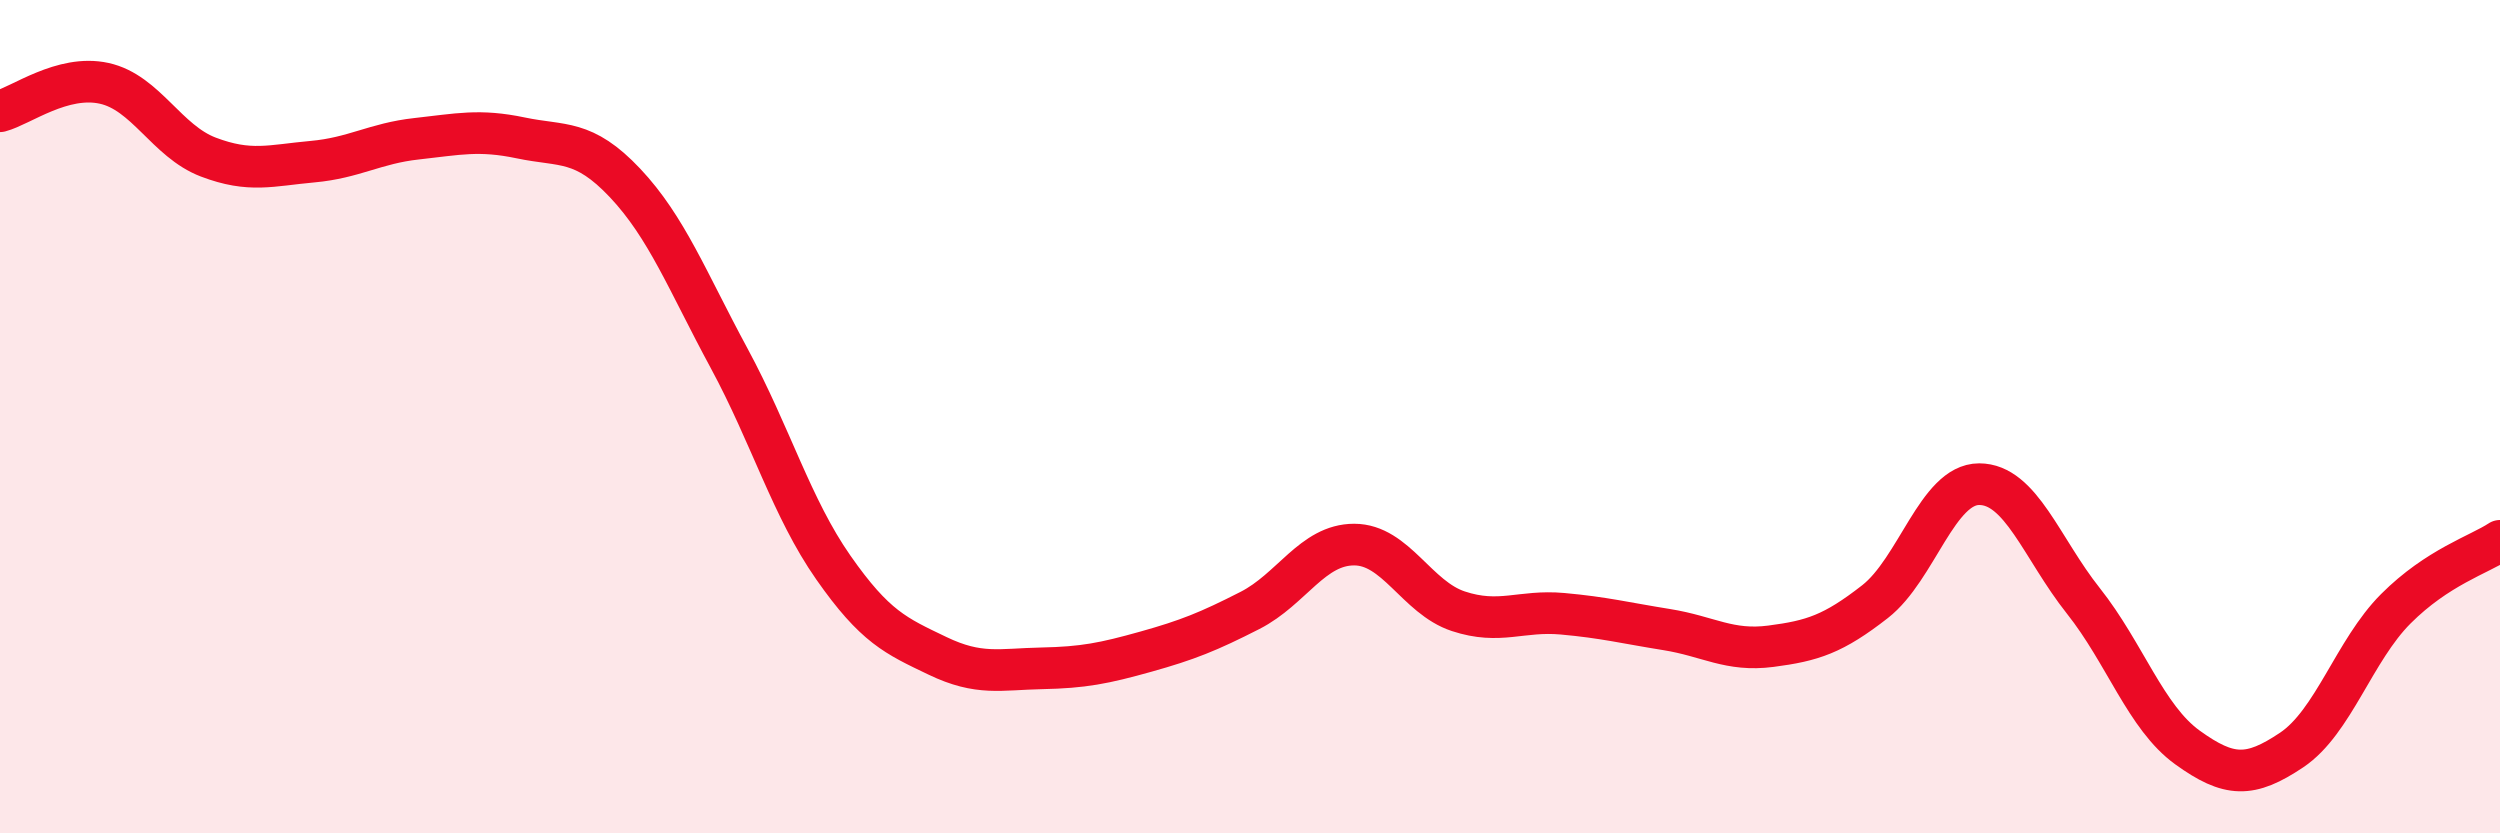
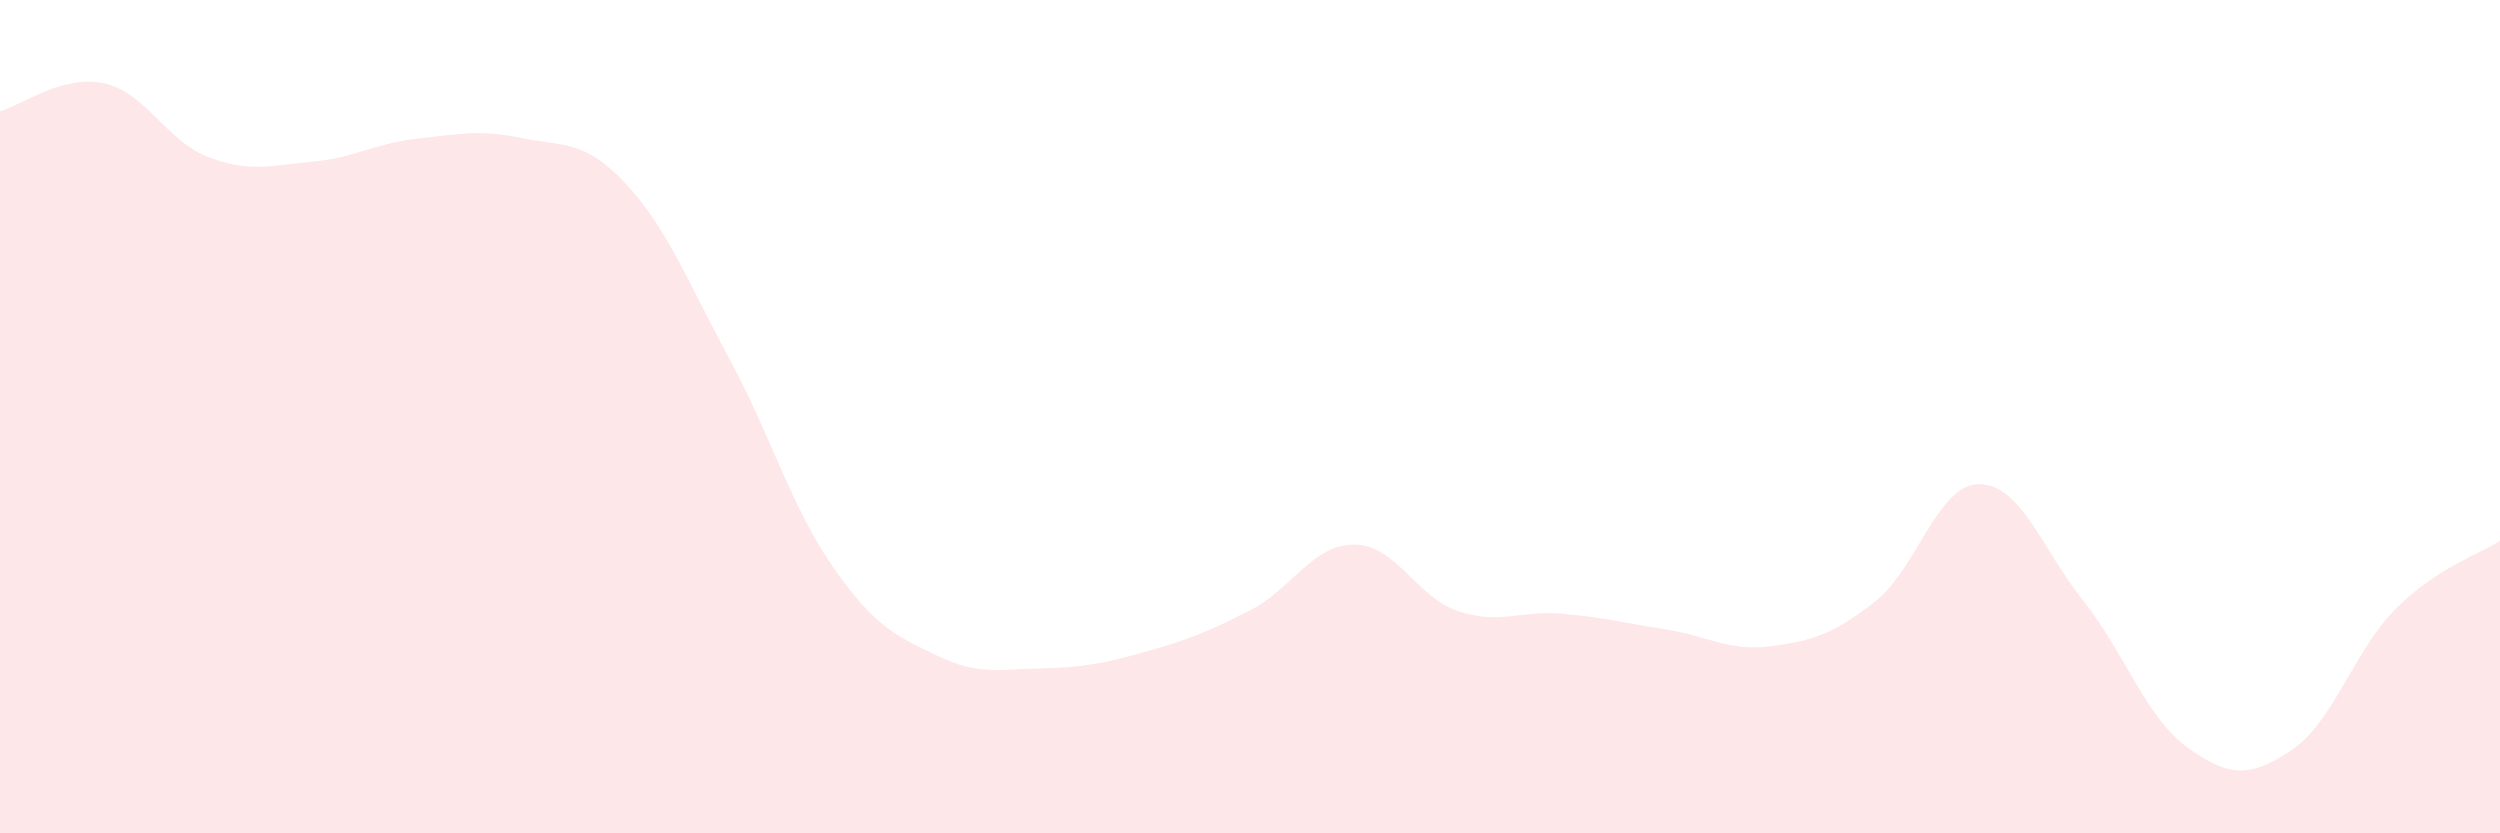
<svg xmlns="http://www.w3.org/2000/svg" width="60" height="20" viewBox="0 0 60 20">
  <path d="M 0,2.67 C 0.5,2.54 1.5,1.78 2.5,2 C 3.5,2.22 4,3.39 5,3.77 C 6,4.15 6.5,3.97 7.5,3.88 C 8.5,3.79 9,3.44 10,3.33 C 11,3.22 11.5,3.1 12.5,3.31 C 13.5,3.52 14,3.33 15,4.39 C 16,5.45 16.5,6.75 17.5,8.6 C 18.5,10.45 19,12.19 20,13.62 C 21,15.05 21.5,15.26 22.5,15.74 C 23.5,16.22 24,16.06 25,16.04 C 26,16.02 26.5,15.92 27.5,15.64 C 28.5,15.36 29,15.16 30,14.65 C 31,14.14 31.5,13.07 32.5,13.07 C 33.5,13.07 34,14.34 35,14.67 C 36,15 36.5,14.64 37.5,14.73 C 38.5,14.82 39,14.95 40,15.11 C 41,15.27 41.5,15.64 42.5,15.51 C 43.5,15.38 44,15.22 45,14.44 C 46,13.66 46.5,11.62 47.5,11.62 C 48.5,11.62 49,13.16 50,14.42 C 51,15.68 51.5,17.22 52.5,17.94 C 53.5,18.66 54,18.67 55,18 C 56,17.33 56.5,15.61 57.5,14.61 C 58.5,13.61 59.5,13.31 60,12.98L60 20L0 20Z" fill="#EB0A25" opacity="0.1" stroke-linecap="round" stroke-linejoin="round" />
-   <path d="M 0,2.67 C 0.5,2.54 1.5,1.78 2.5,2 C 3.5,2.22 4,3.39 5,3.77 C 6,4.15 6.5,3.97 7.5,3.88 C 8.5,3.79 9,3.44 10,3.33 C 11,3.22 11.5,3.1 12.5,3.31 C 13.5,3.52 14,3.33 15,4.39 C 16,5.45 16.5,6.75 17.5,8.6 C 18.5,10.45 19,12.19 20,13.62 C 21,15.05 21.5,15.26 22.5,15.74 C 23.5,16.22 24,16.06 25,16.04 C 26,16.02 26.5,15.92 27.5,15.64 C 28.5,15.36 29,15.16 30,14.65 C 31,14.14 31.5,13.07 32.5,13.07 C 33.5,13.07 34,14.34 35,14.67 C 36,15 36.5,14.64 37.5,14.73 C 38.5,14.82 39,14.95 40,15.11 C 41,15.27 41.5,15.64 42.5,15.51 C 43.5,15.38 44,15.22 45,14.44 C 46,13.66 46.5,11.62 47.5,11.62 C 48.5,11.62 49,13.16 50,14.42 C 51,15.68 51.5,17.22 52.5,17.94 C 53.5,18.66 54,18.67 55,18 C 56,17.33 56.5,15.61 57.5,14.61 C 58.5,13.61 59.5,13.31 60,12.98" stroke="#EB0A25" stroke-width="1" fill="none" stroke-linecap="round" stroke-linejoin="round" />
</svg>